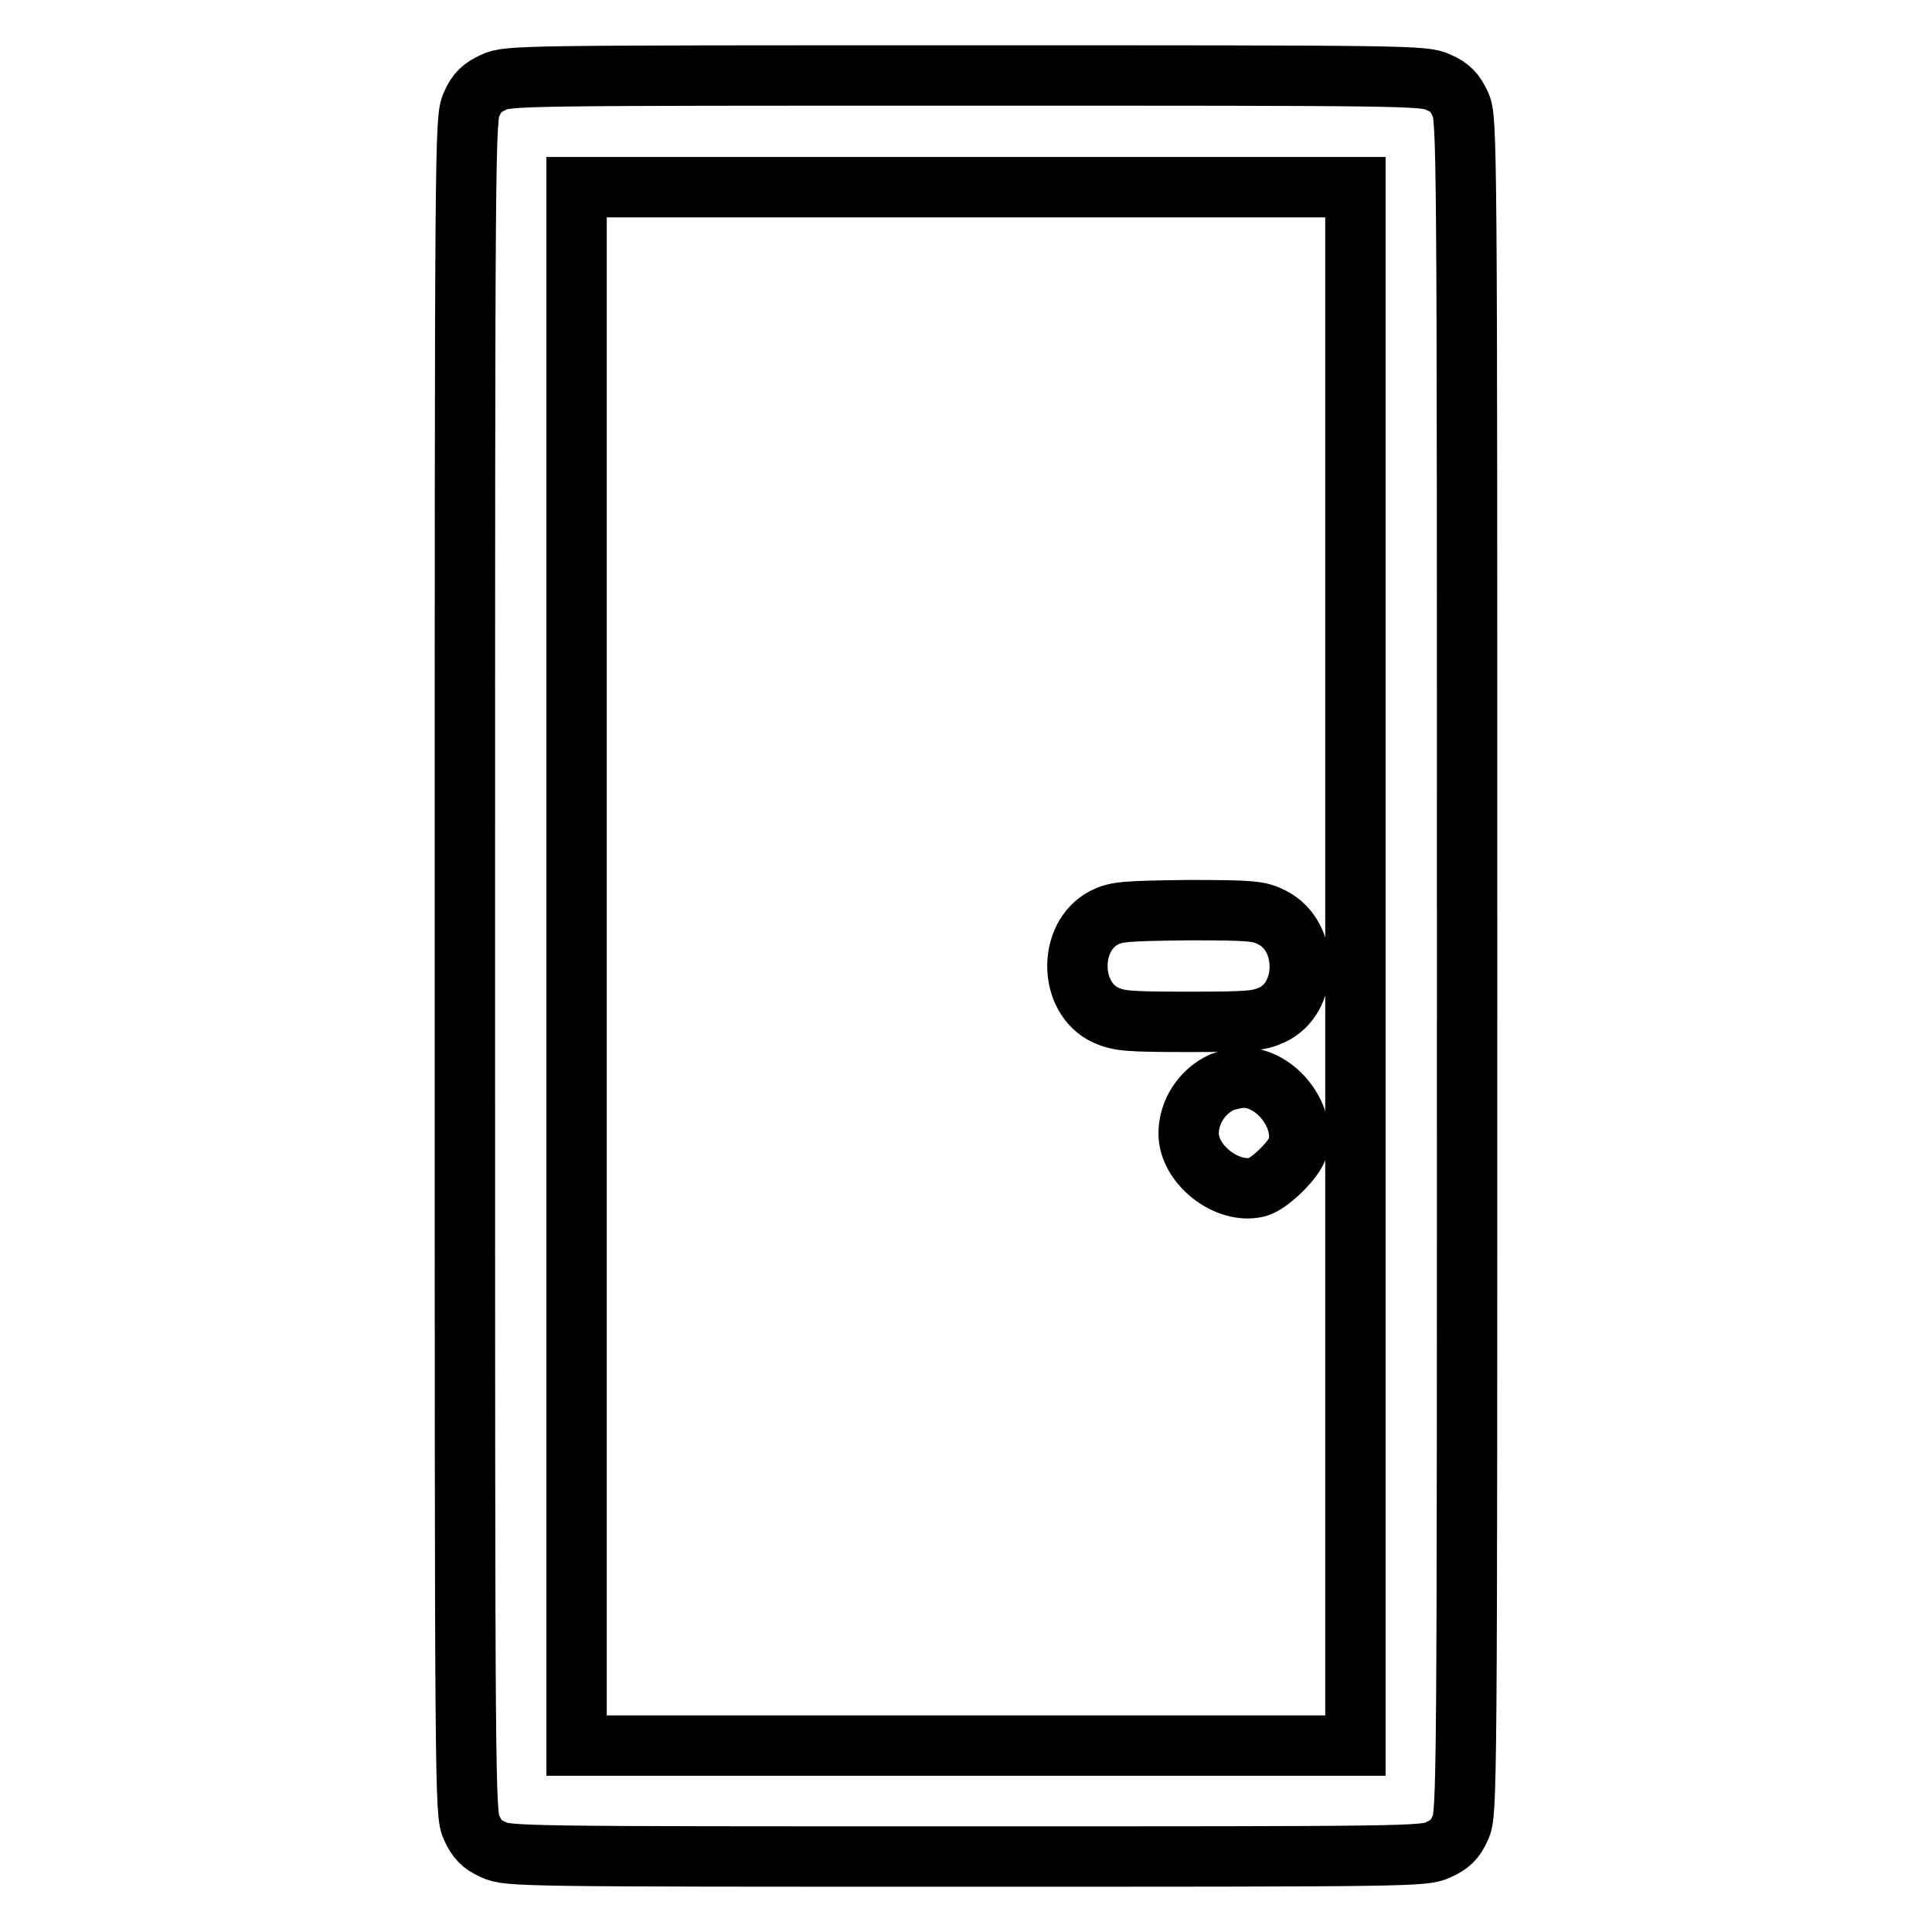
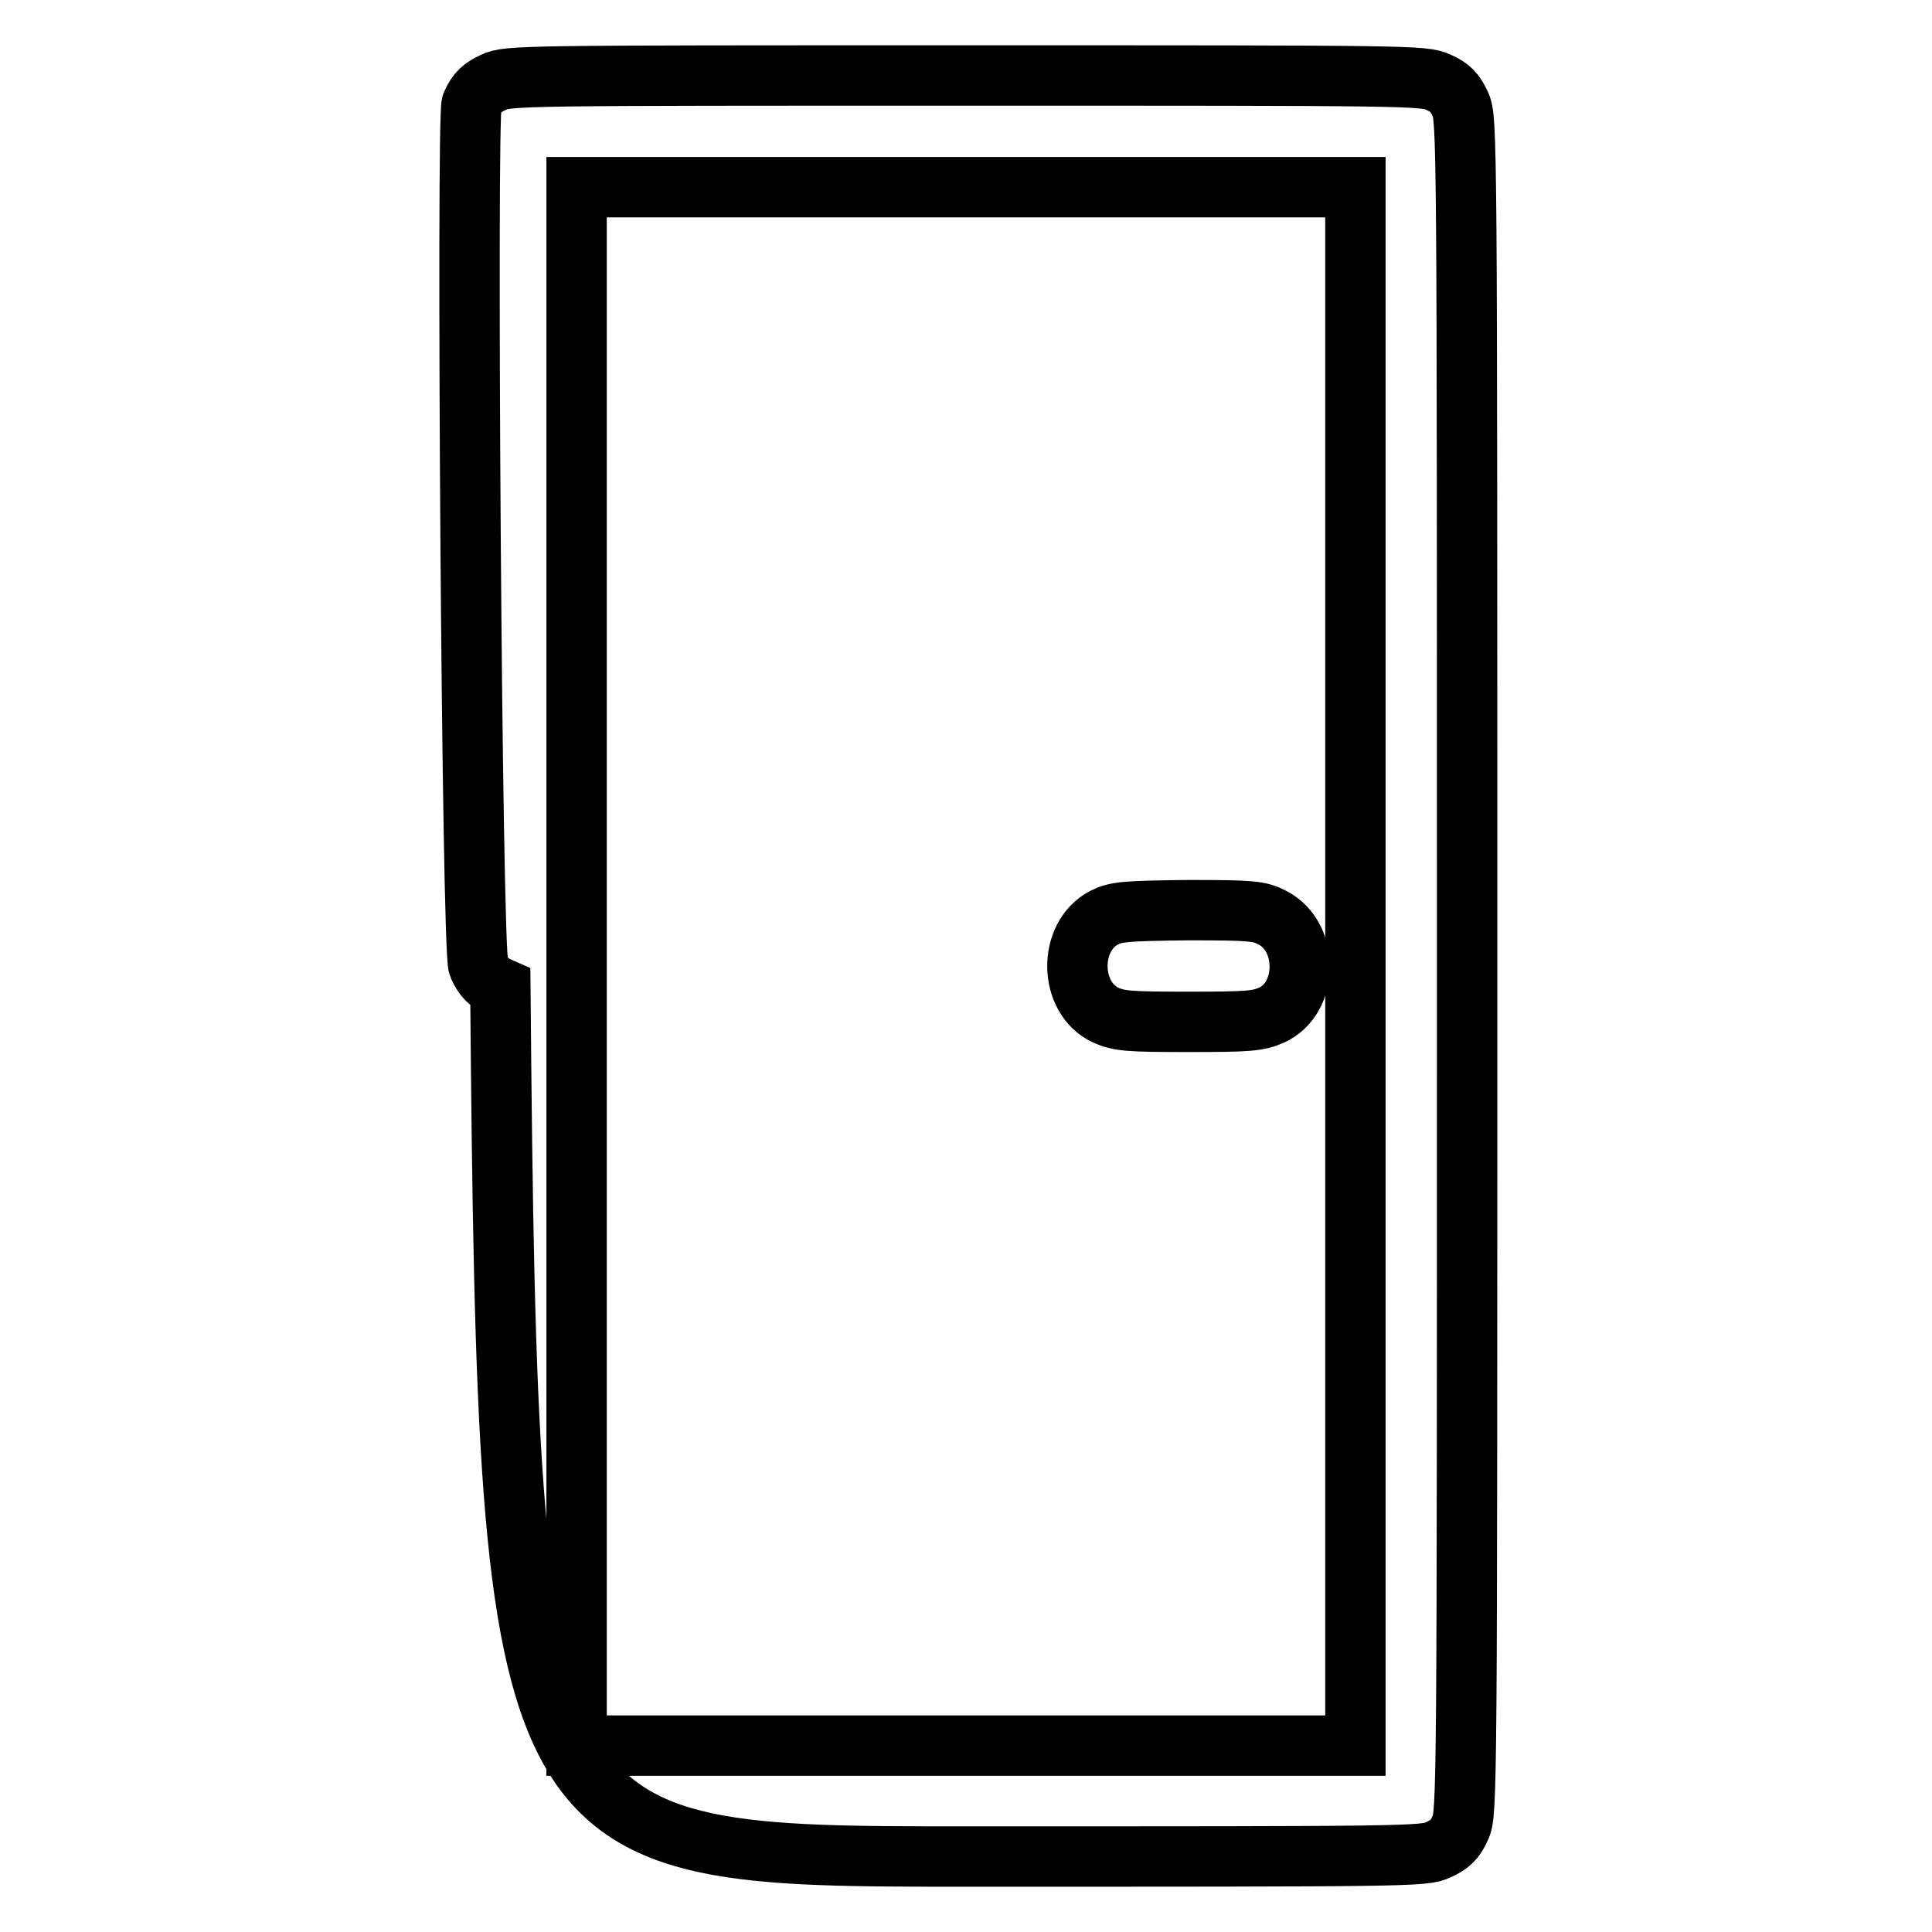
<svg xmlns="http://www.w3.org/2000/svg" version="1.1" x="0px" y="0px" viewBox="0 0 256 256" enable-background="new 0 0 256 256" xml:space="preserve">
  <g>
    <g>
      <g>
-         <path stroke-width="8" fill-opacity="0" stroke="#000000" d="M65.4,10.9c-1.5,0.7-2.2,1.3-2.9,2.9c-0.9,1.9-0.9,4.1-0.9,114.2s0,112.3,0.9,114.2c0.7,1.5,1.3,2.2,2.9,2.9C67.3,246,69,246,128,246c59,0,60.7,0,62.6-0.9c1.5-0.7,2.2-1.3,2.9-2.9c0.9-1.9,0.9-4.1,0.9-114.2s0-112.3-0.9-114.2c-0.7-1.5-1.3-2.2-2.9-2.9C188.7,10,187,10,128,10C69,10,67.3,10,65.4,10.9z M179.6,128v103.3H128H76.4V128V24.8H128h51.6L179.6,128L179.6,128z" />
+         <path stroke-width="8" fill-opacity="0" stroke="#000000" d="M65.4,10.9c-1.5,0.7-2.2,1.3-2.9,2.9s0,112.3,0.9,114.2c0.7,1.5,1.3,2.2,2.9,2.9C67.3,246,69,246,128,246c59,0,60.7,0,62.6-0.9c1.5-0.7,2.2-1.3,2.9-2.9c0.9-1.9,0.9-4.1,0.9-114.2s0-112.3-0.9-114.2c-0.7-1.5-1.3-2.2-2.9-2.9C188.7,10,187,10,128,10C69,10,67.3,10,65.4,10.9z M179.6,128v103.3H128H76.4V128V24.8H128h51.6L179.6,128L179.6,128z" />
        <path stroke-width="8" fill-opacity="0" stroke="#000000" d="M146.3,121.6c-4.8,2.5-4.7,10.6,0.2,12.9c1.8,0.8,3,0.9,11,0.9s9.2-0.1,11-0.9c4.9-2.2,5-10.4,0.1-12.9c-1.7-0.9-2.7-1-11.2-1C149,120.7,147.9,120.8,146.3,121.6z" />
-         <path stroke-width="8" fill-opacity="0" stroke="#000000" d="M161.9,143.4c-2.6,1.2-4.4,3.9-4.4,6.8c0,4.1,5.1,8.1,9.1,7.1c1.6-0.4,5.1-3.8,5.4-5.4c1-4.1-3-9.1-7.2-9.1C164,142.8,162.7,143.1,161.9,143.4z" />
      </g>
    </g>
  </g>
</svg>